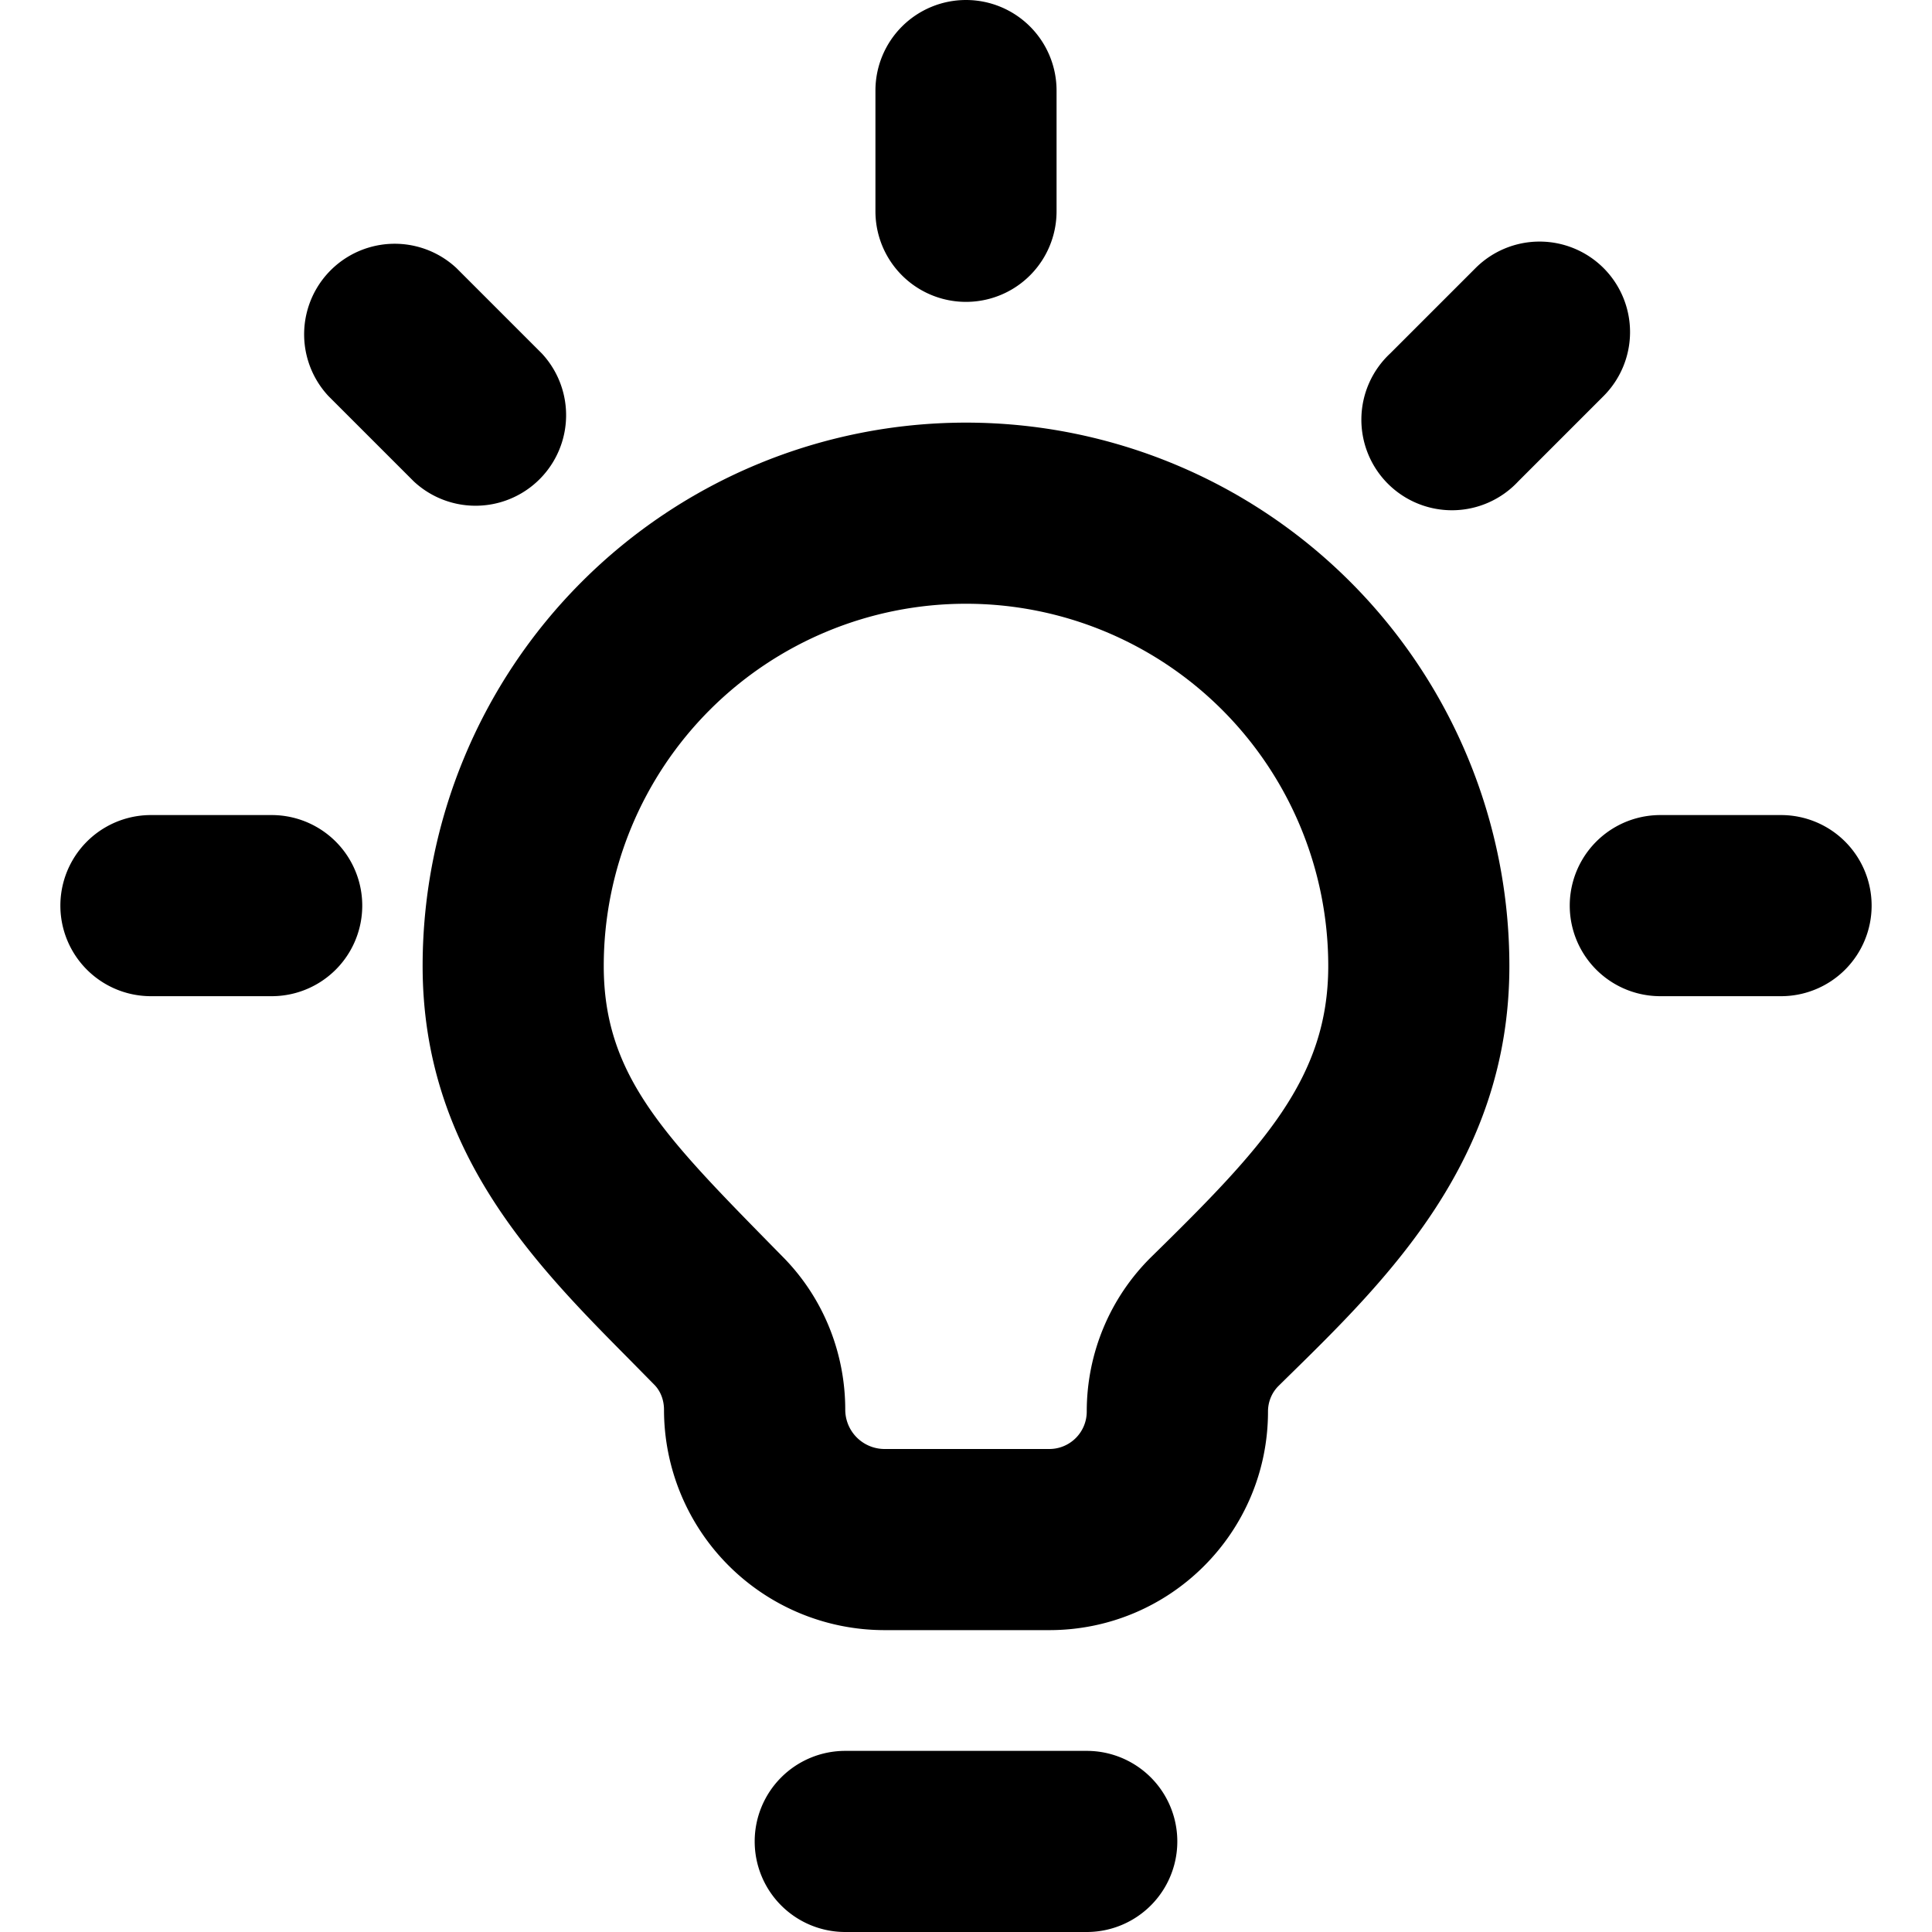
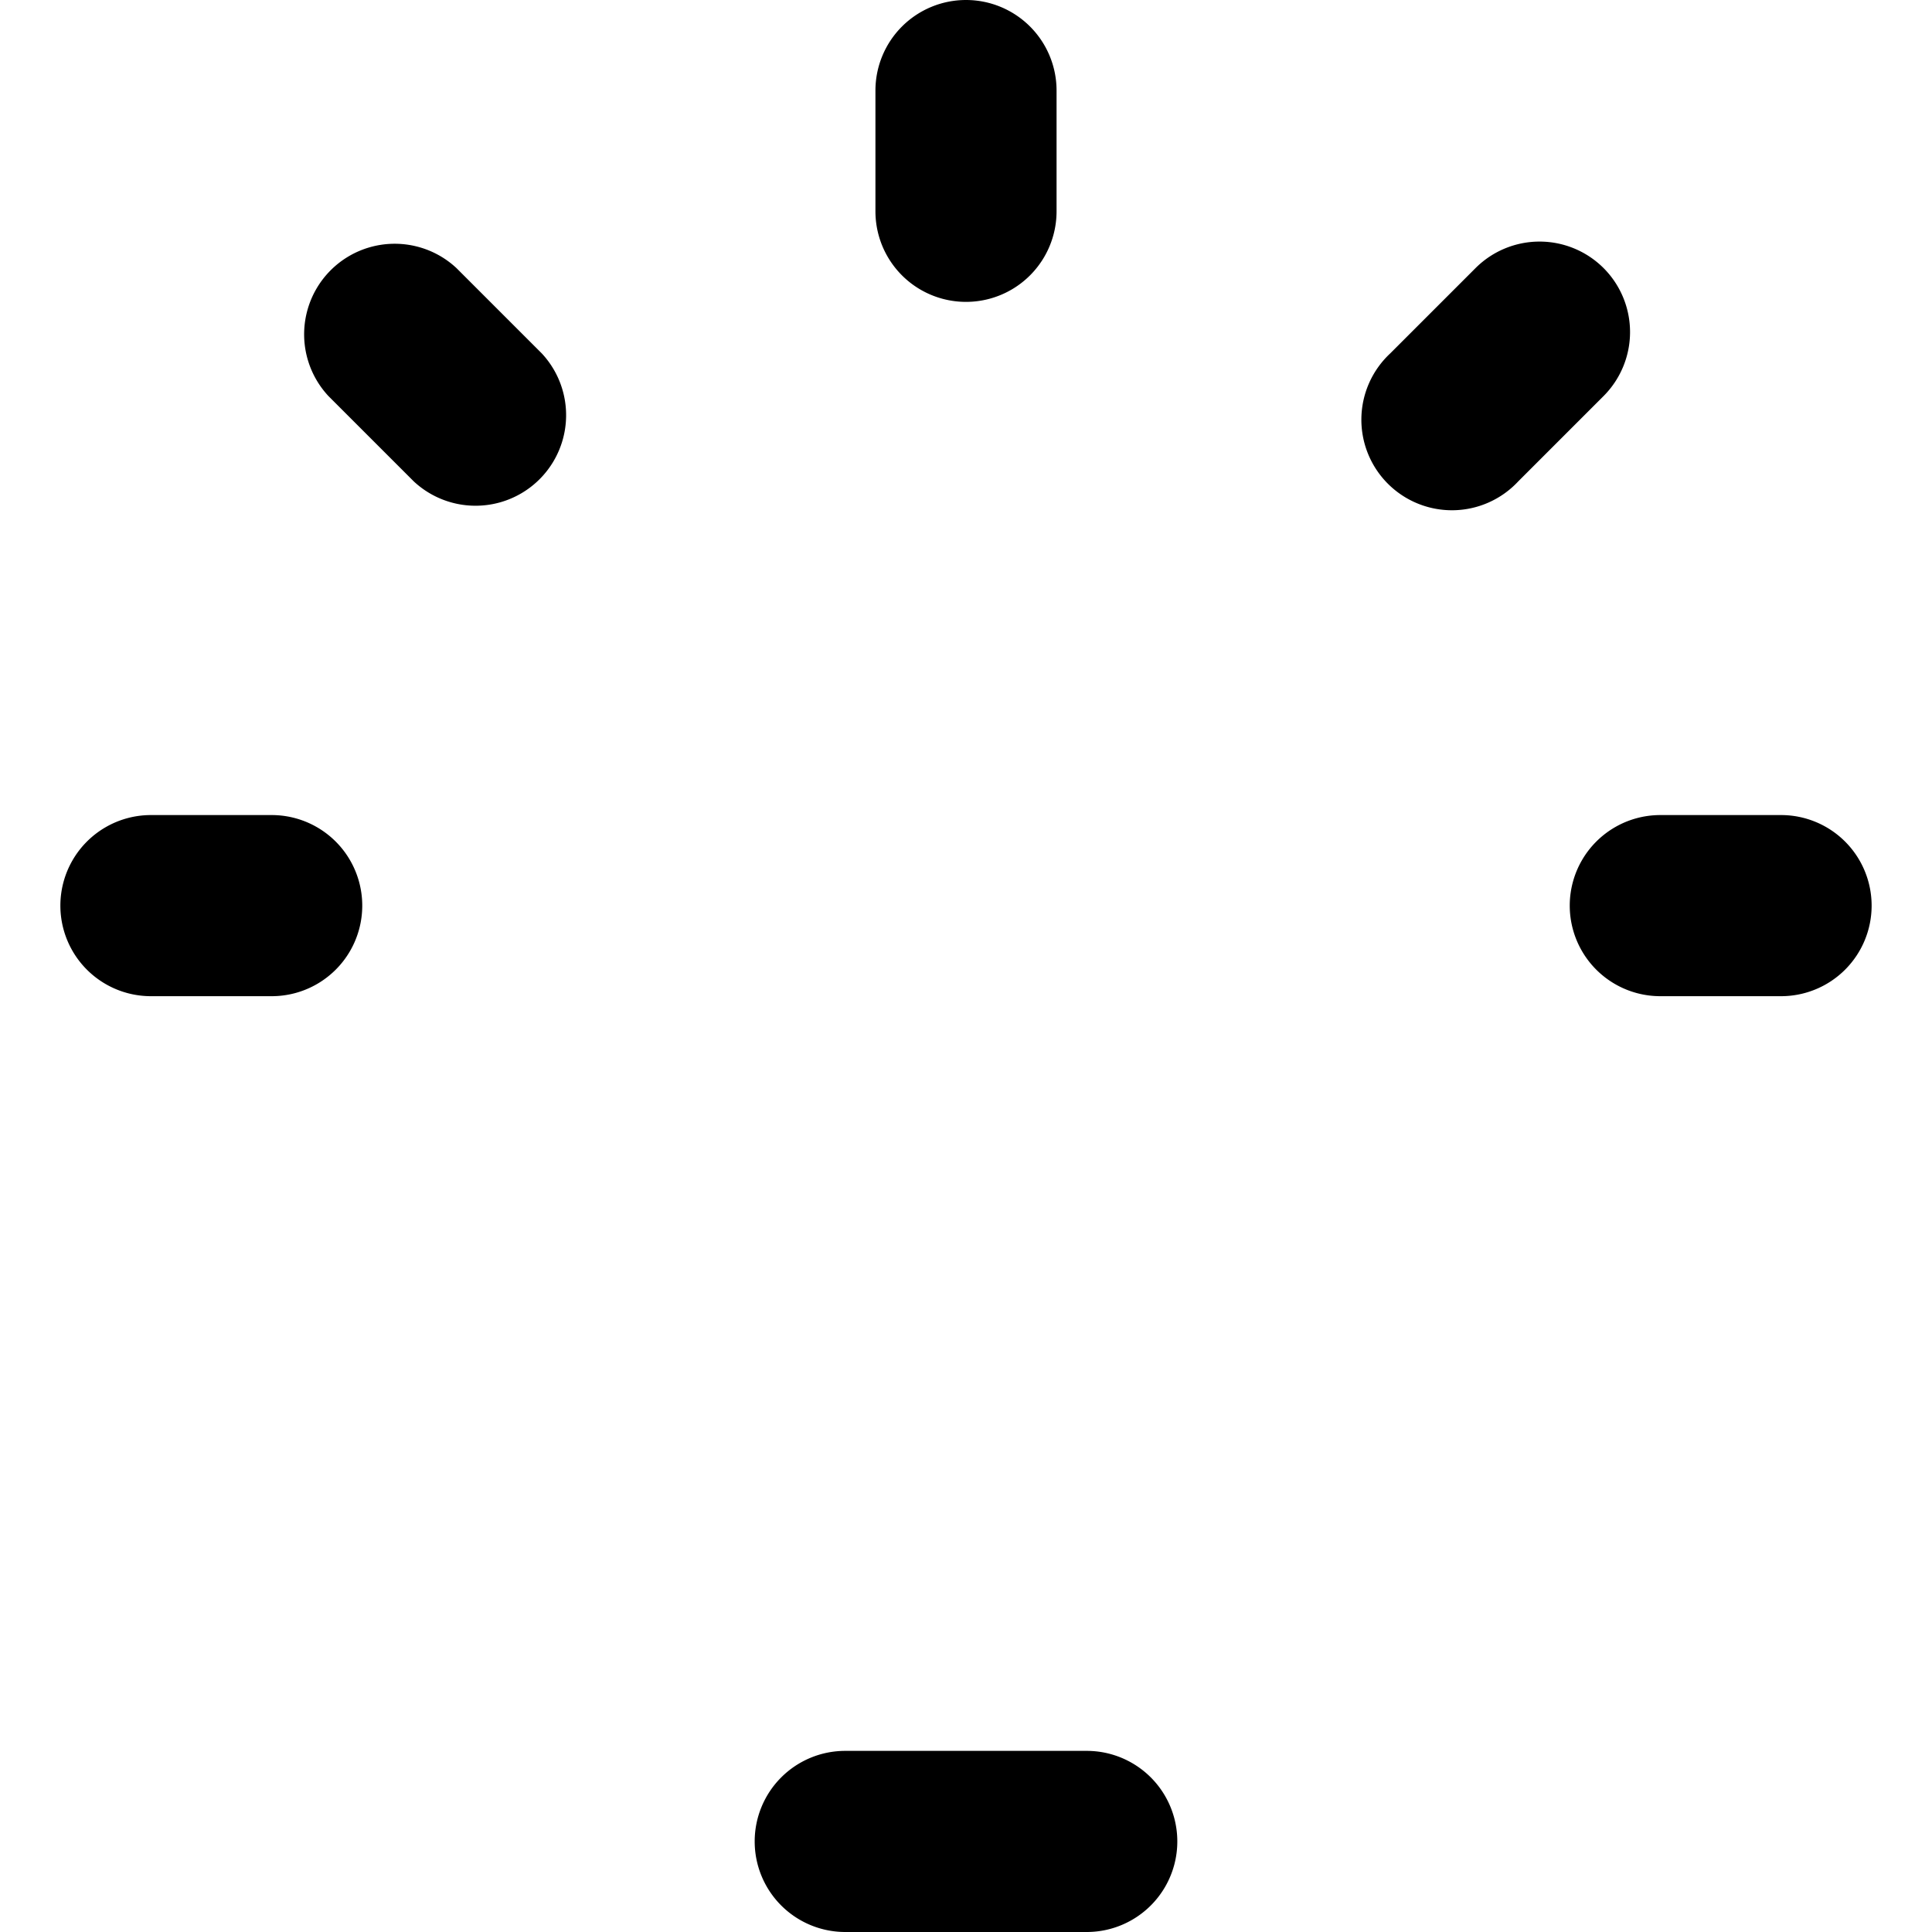
<svg xmlns="http://www.w3.org/2000/svg" viewBox="0 0 16 16">
  <g fill="currentColor">
    <path d="M8 0a.75.75 0 0 1 .75.75v1a.75.75 0 0 1-1.5 0v-1A.75.75 0 0 1 8 0m5.28 2.22a.75.75 0 0 1 0 1.06l-.707.707a.75.75 0 1 1-1.06-1.06l.707-.707a.75.75 0 0 1 1.06 0M2.72 3.28a.75.75 0 0 1 1.06-1.06l.707.707a.75.75 0 0 1-1.06 1.06zM15.5 7.5a.75.75 0 0 1-.75.75h-1a.75.75 0 0 1 0-1.5h1a.75.75 0 0 1 .75.75m-13.25.75a.75.75 0 0 0 0-1.5h-1a.75.75 0 0 0 0 1.5zm4 7A.75.75 0 0 1 7 14.5h2A.75.75 0 0 1 9 16H7a.75.75 0 0 1-.75-.75" />
-     <path fill-rule="evenodd" d="M8 3.5A4.5 4.5 0 0 0 3.5 8c0 1.53.926 2.465 1.718 3.264l.2.203c.05.05.081.124.081.208A1.826 1.826 0 0 0 7.325 13.5H8.69c1 0 1.811-.81 1.811-1.81 0-.083.033-.159.088-.213l.067-.066C11.492 10.592 12.5 9.605 12.5 8A4.5 4.5 0 0 0 8 3.5M5 8a3 3 0 0 1 6 0c0 .928-.54 1.502-1.462 2.406-.347.34-.538.803-.538 1.283a.31.31 0 0 1-.31.311H7.324A.326.326 0 0 1 7 11.674c0-.461-.175-.914-.507-1.255l-.115-.117C5.49 9.397 5 8.894 5 8" clip-rule="evenodd" />
  </g>
</svg>